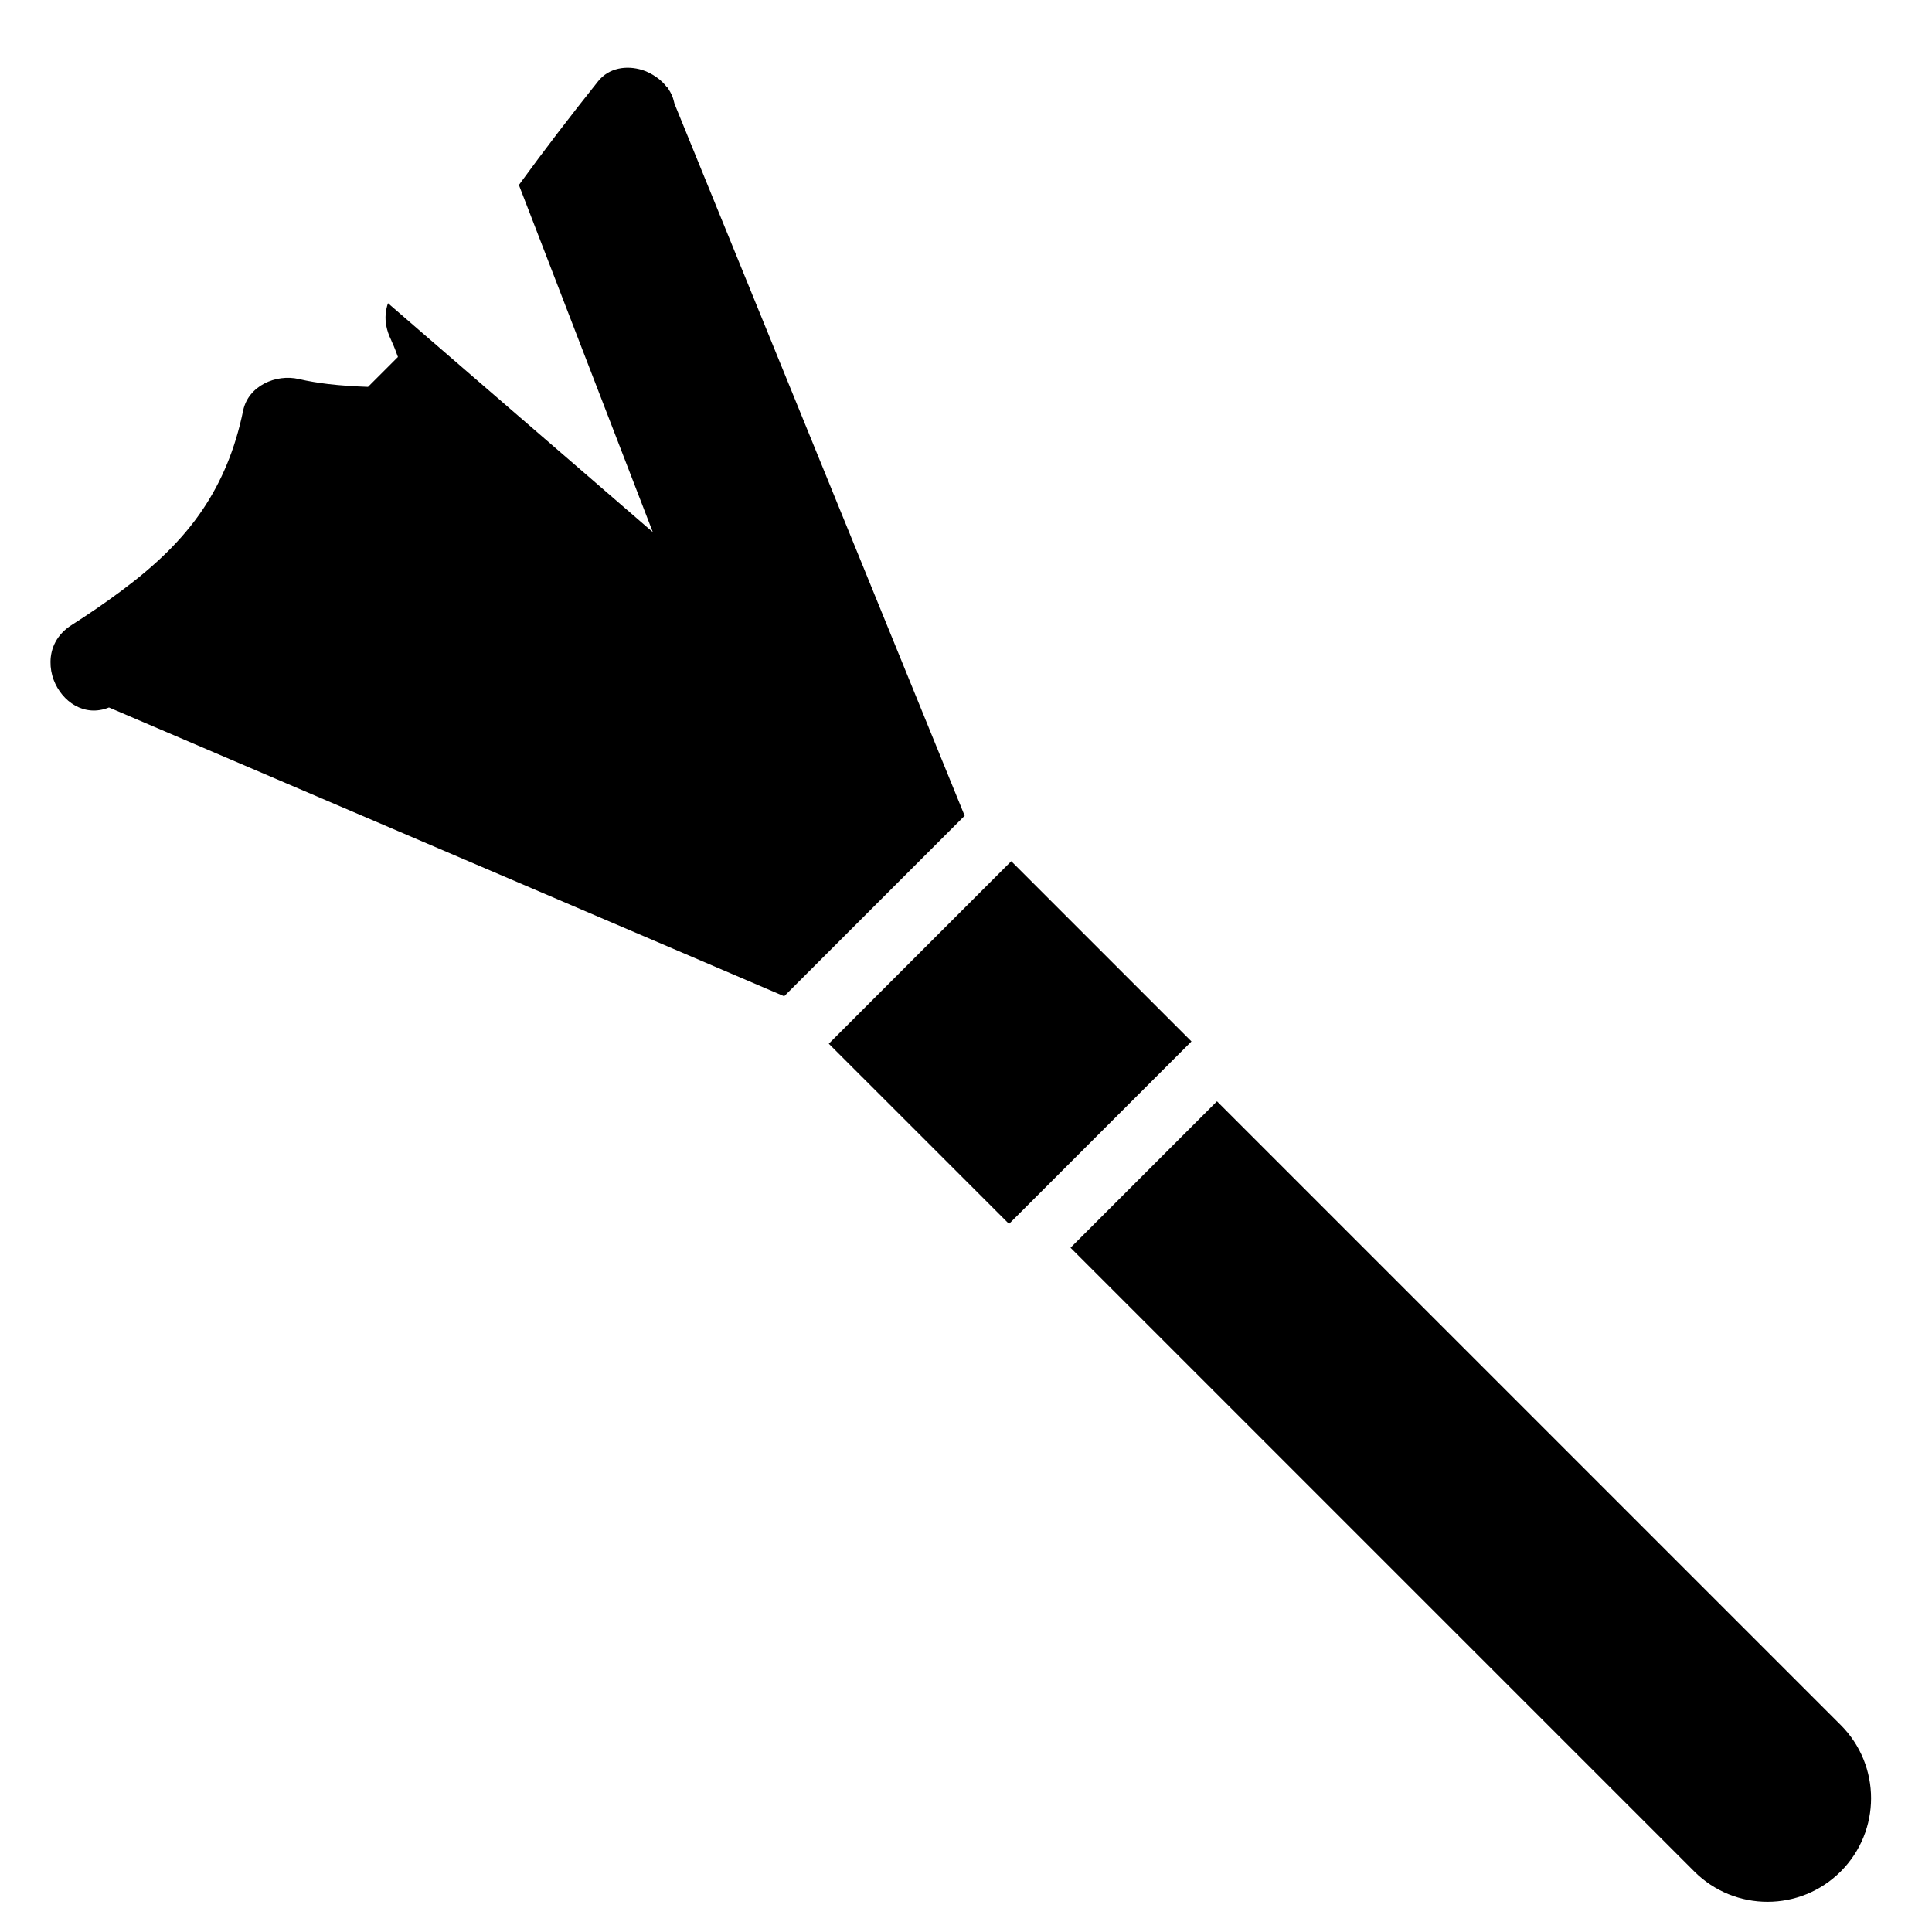
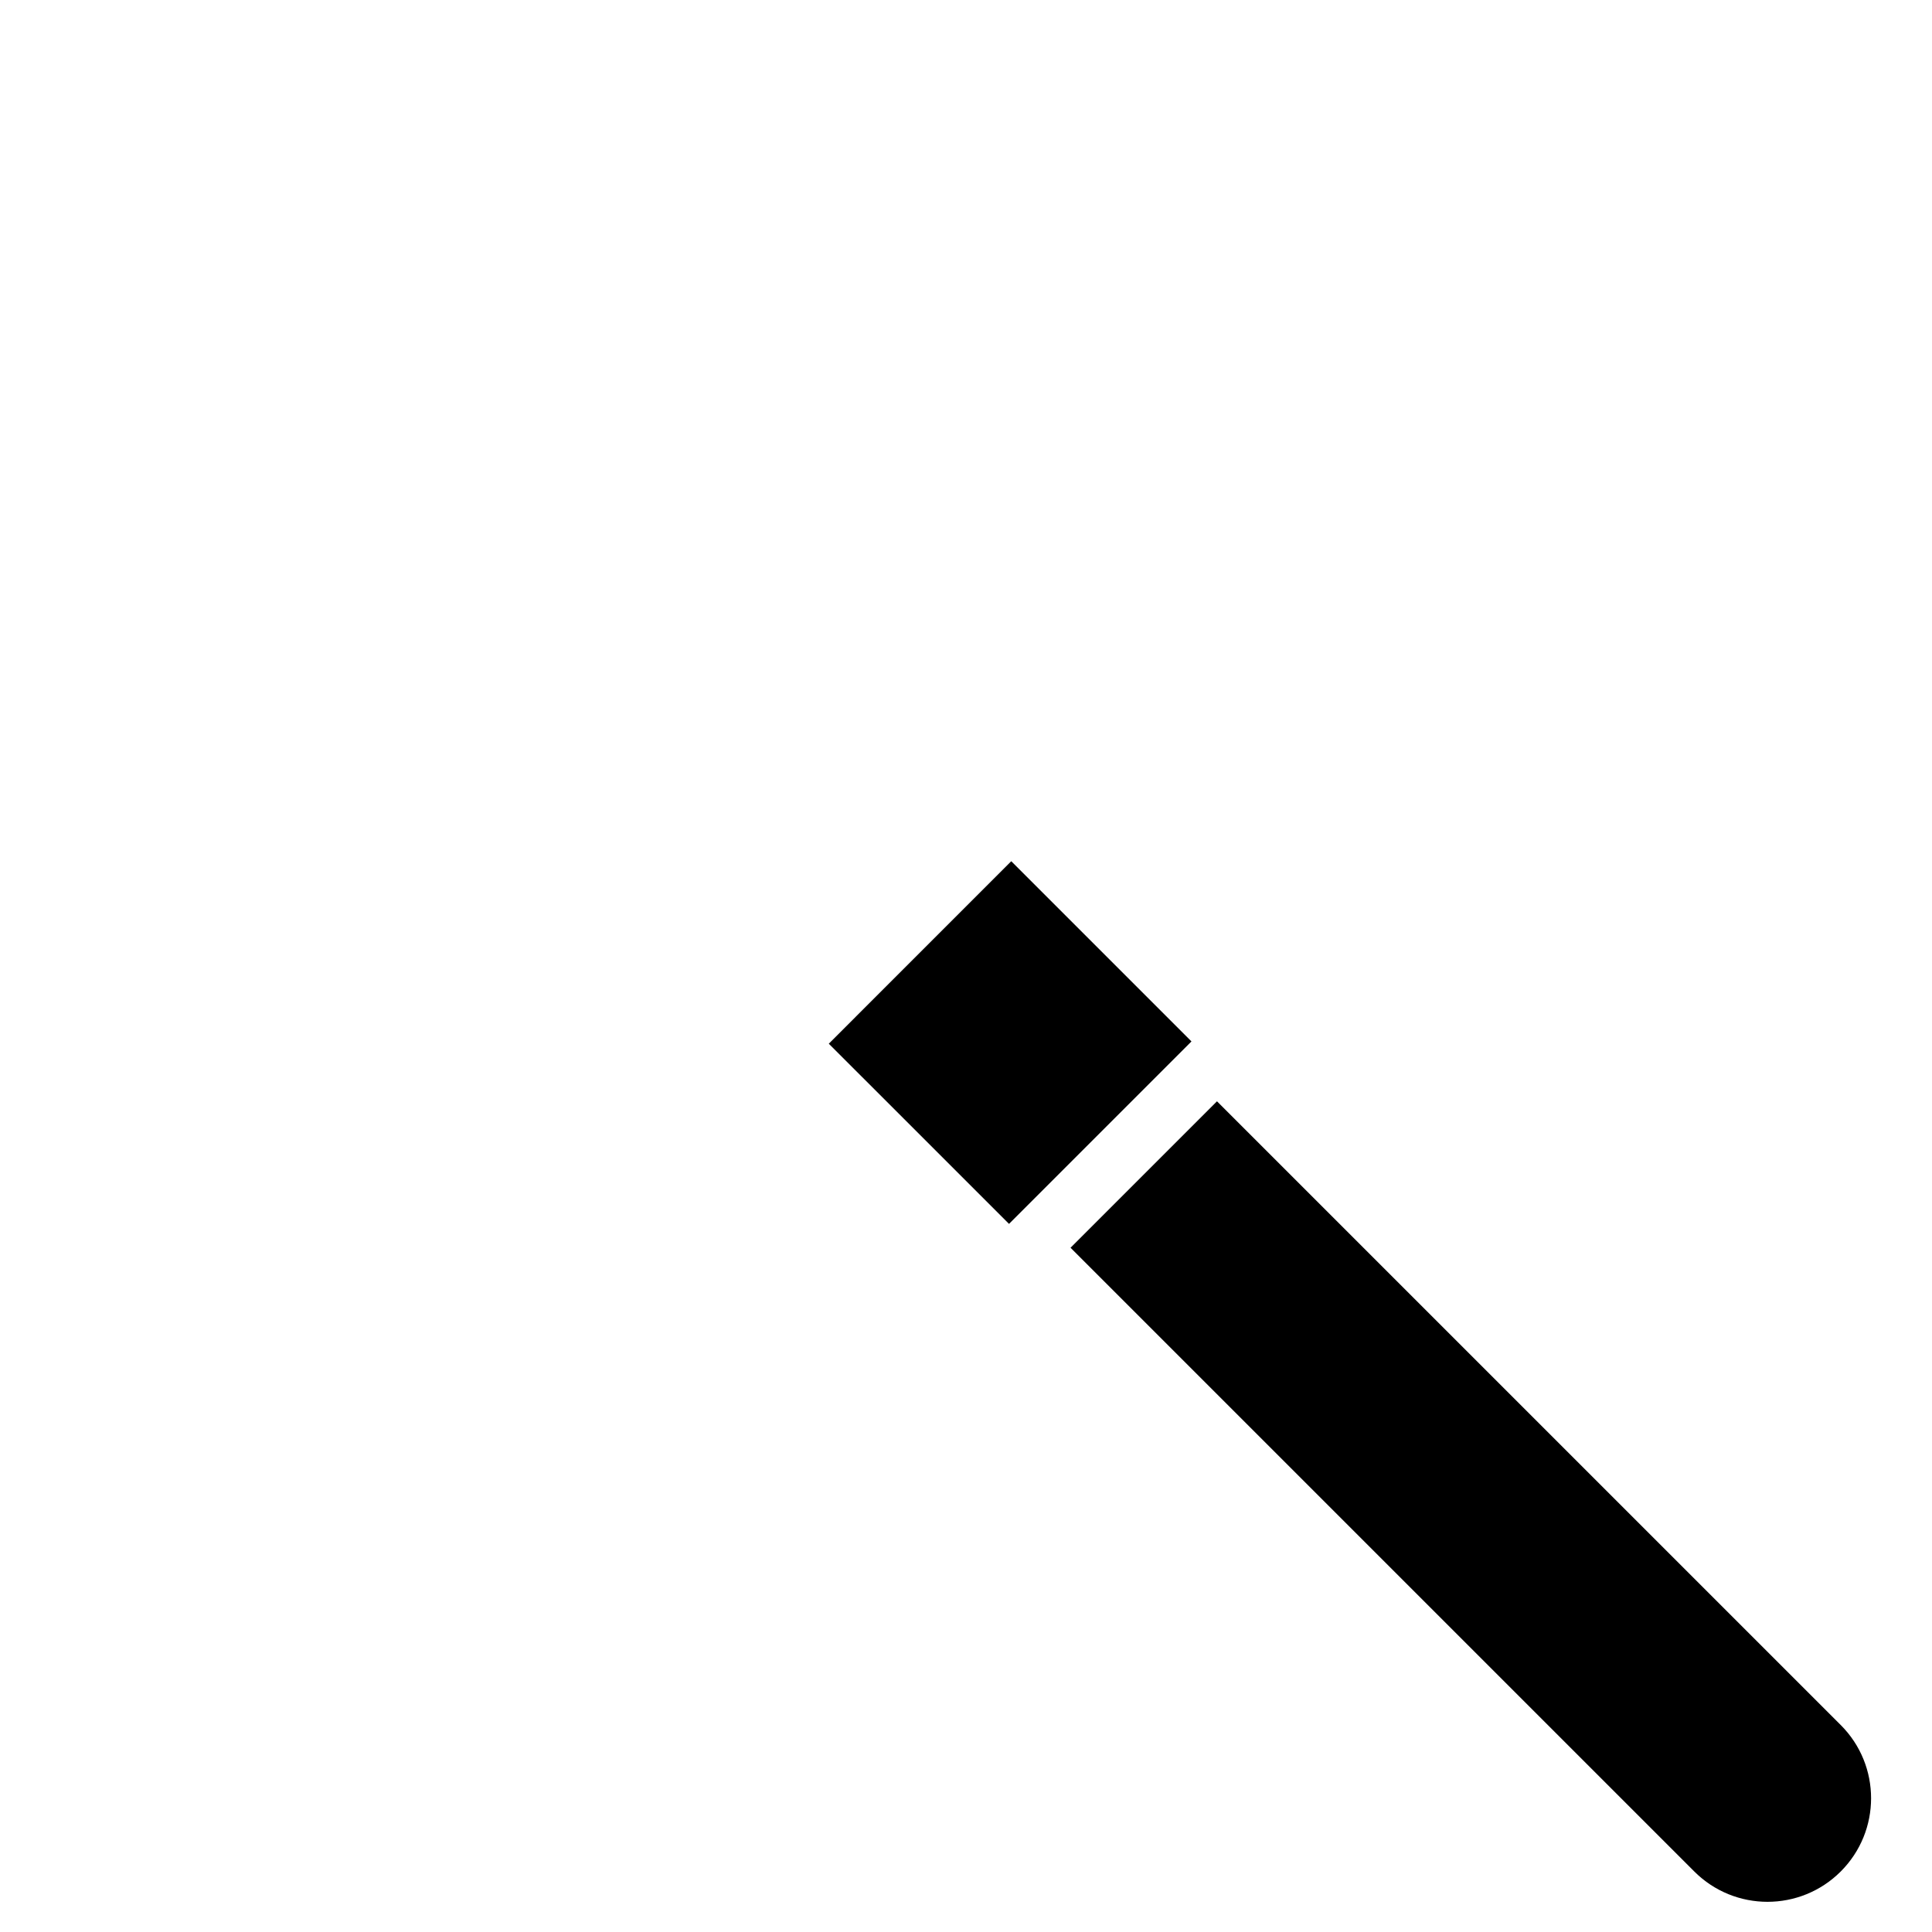
<svg xmlns="http://www.w3.org/2000/svg" version="1.1" id="Capa_1" x="0px" y="0px" width="64px" height="64px" viewBox="0 0 64 64" enable-background="new 0 0 64 64" xml:space="preserve">
  <g>
    <path d="M40.314,36.482l-4.851,4.851l20.662,20.662c0.67,0.67,1.548,1.005,2.426,1.005s1.756-0.335,2.426-1.005   c1.34-1.34,1.34-3.512,0-4.851L40.314,36.482z" />
    <polygon points="39.254,34.714 39.469,34.499 35.791,30.821 33.499,28.529 27.455,34.574 29.93,37.048 33.425,40.543    33.695,40.273 34.049,39.919 38.9,35.068  " />
-     <path d="M22.344,3.437c-0.007-0.029-0.016-0.057-0.022-0.085c-0.032-0.144-0.095-0.274-0.174-0.395l-0.029-0.07l-0.016,0.016   c-0.098-0.135-0.219-0.25-0.359-0.348c-0.145-0.101-0.301-0.185-0.47-0.237c-0.518-0.159-1.102-0.076-1.46,0.373   c-0.9,1.127-1.777,2.271-2.625,3.436l0.077,0.2l0.197,0.51l0.197,0.51l1.613,4.183l2.352,6.097l-4.907-4.241l-2.734-2.363   l-0.379-0.328l-0.379-0.328l-0.374-0.323c-0.078,0.23-0.107,0.483-0.055,0.752c0.029,0.151,0.081,0.306,0.158,0.463   c0.01,0.02,0.015,0.041,0.025,0.061c0.078,0.165,0.141,0.335,0.202,0.505l-0.991,0.991c-0.224-0.008-0.448-0.02-0.672-0.035   c-0.216-0.015-0.433-0.033-0.648-0.059c-0.325-0.039-0.65-0.091-0.972-0.166c-0.755-0.176-1.676,0.224-1.845,1.048   c-0.268,1.3-0.724,2.36-1.34,3.276c-0.698,1.038-1.613,1.887-2.686,2.686c-0.519,0.387-1.067,0.764-1.66,1.142   c-0.488,0.311-0.69,0.762-0.695,1.213c-0.003,0.205,0.033,0.41,0.105,0.602c0.271,0.716,1.013,1.245,1.832,0.913l22.367,9.566   l5.979-5.979L22.344,3.437z" />
  </g>
</svg>